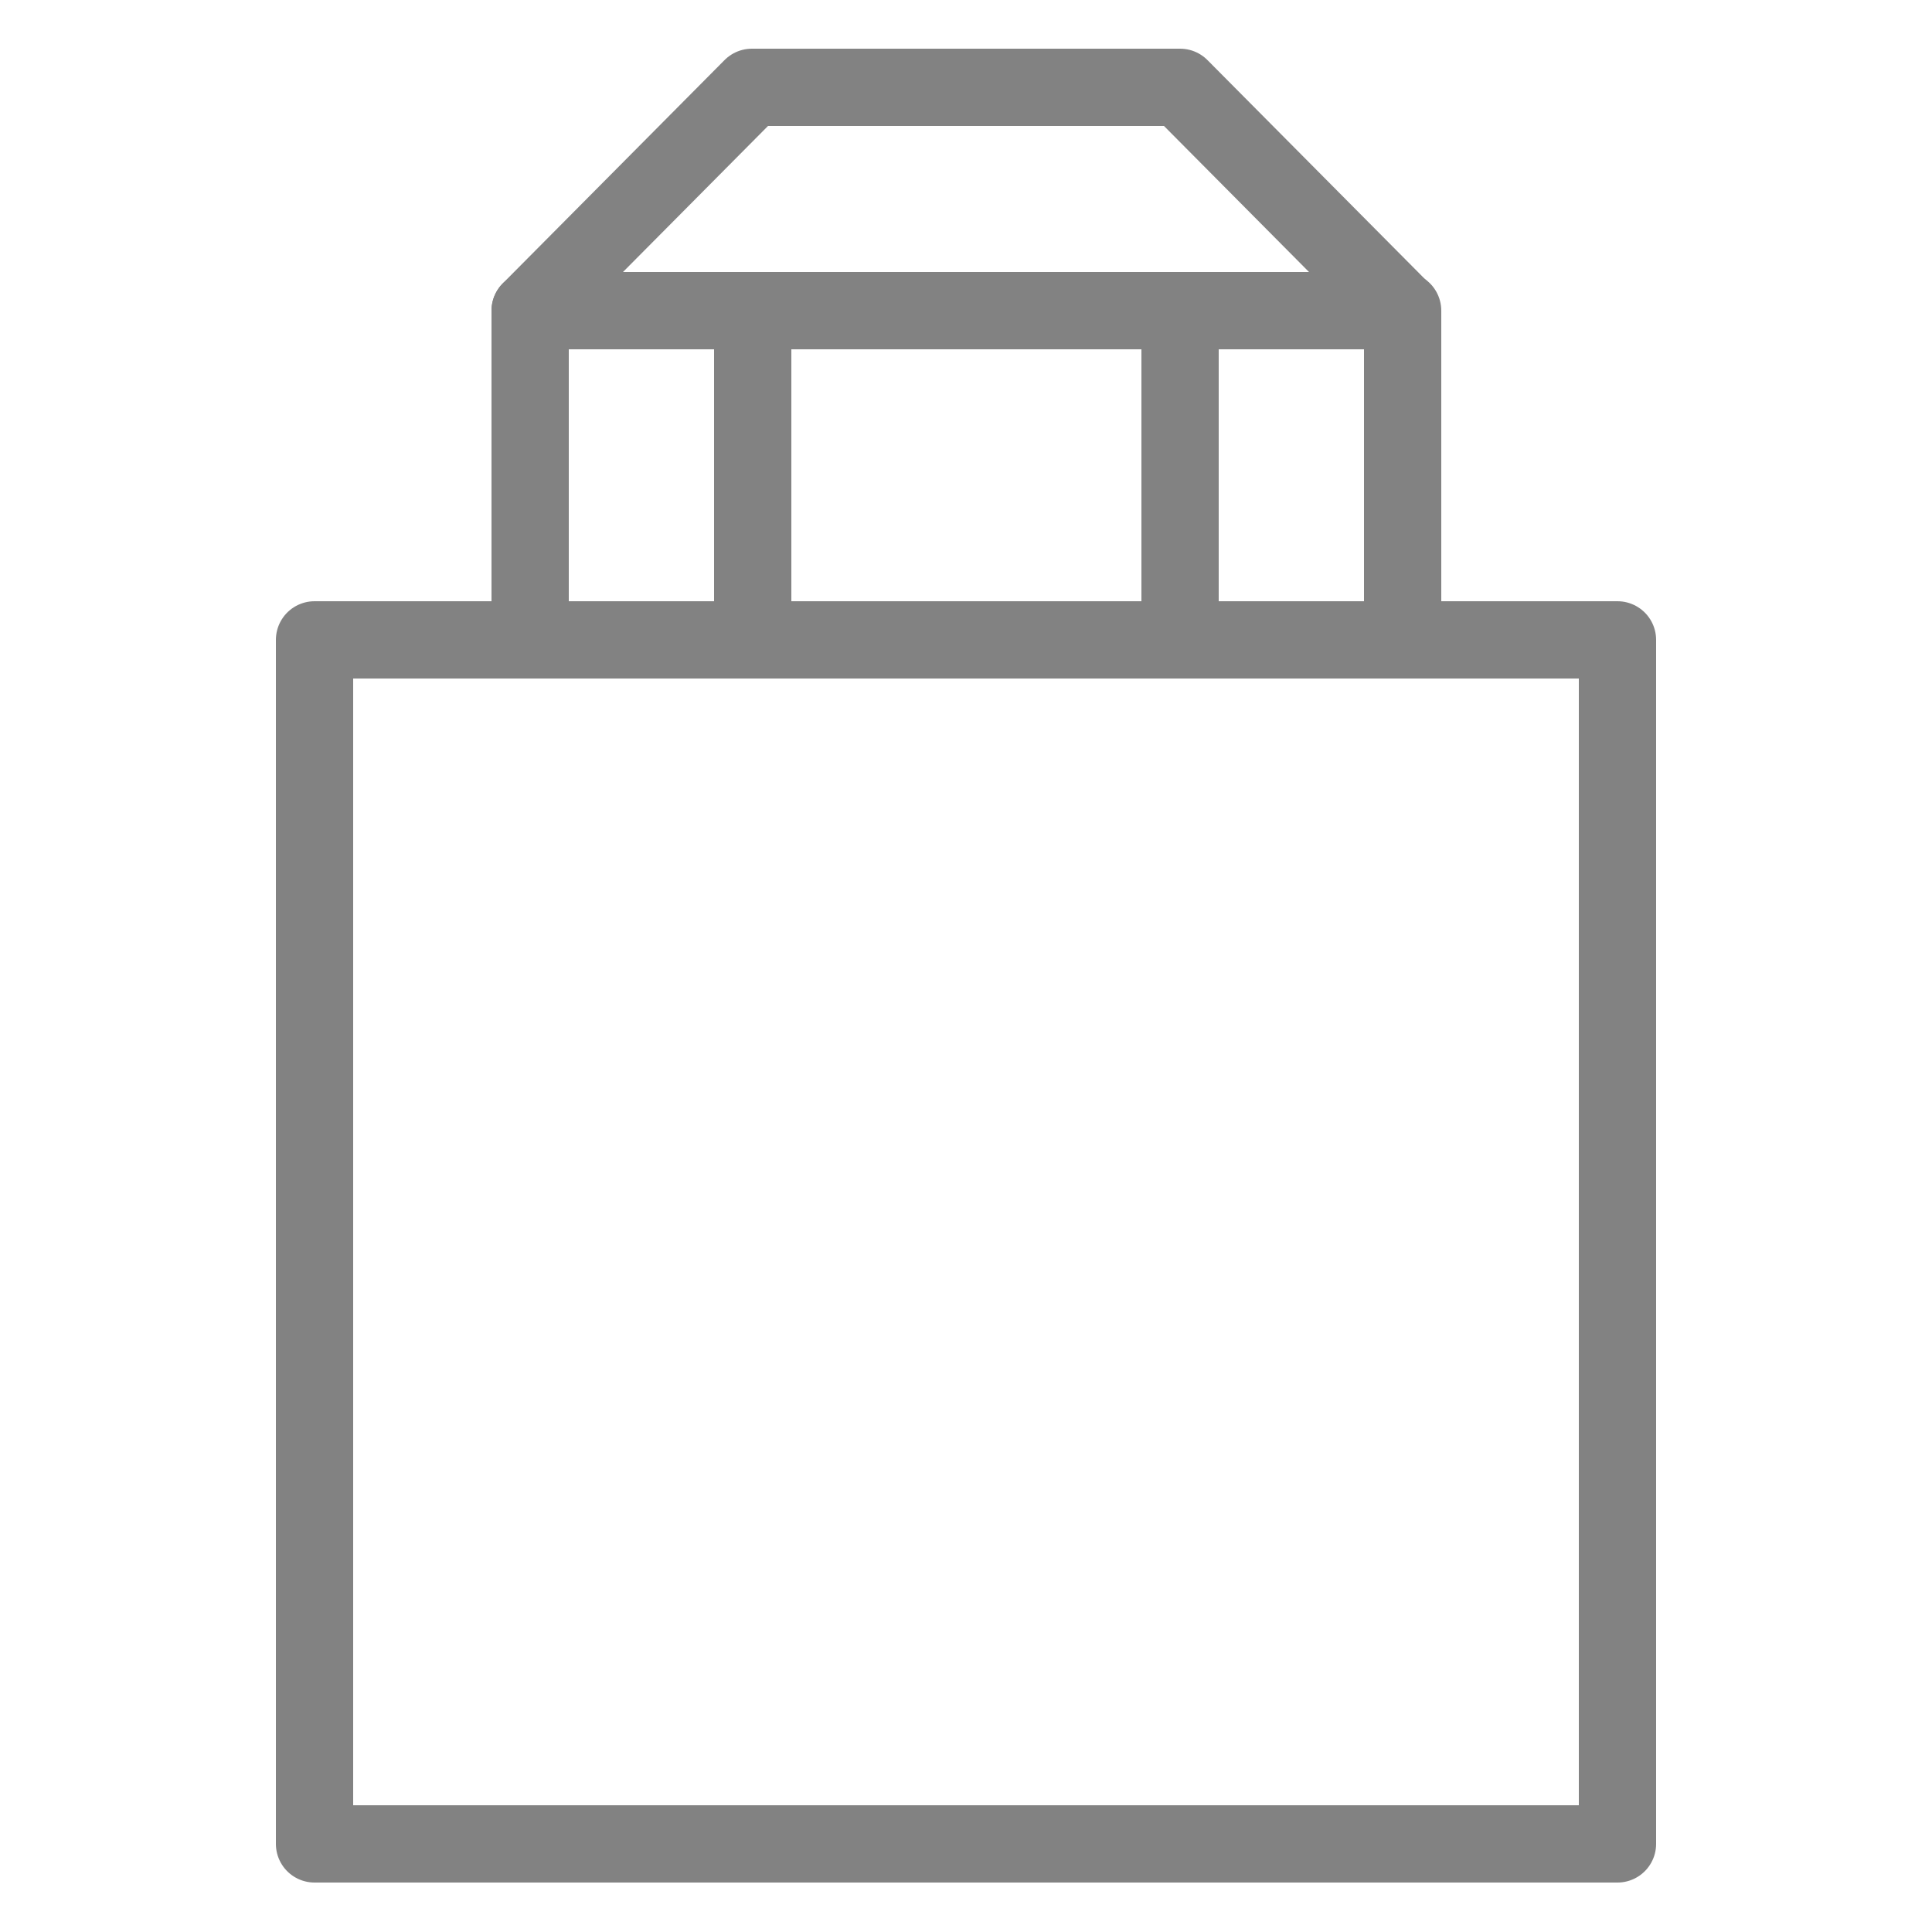
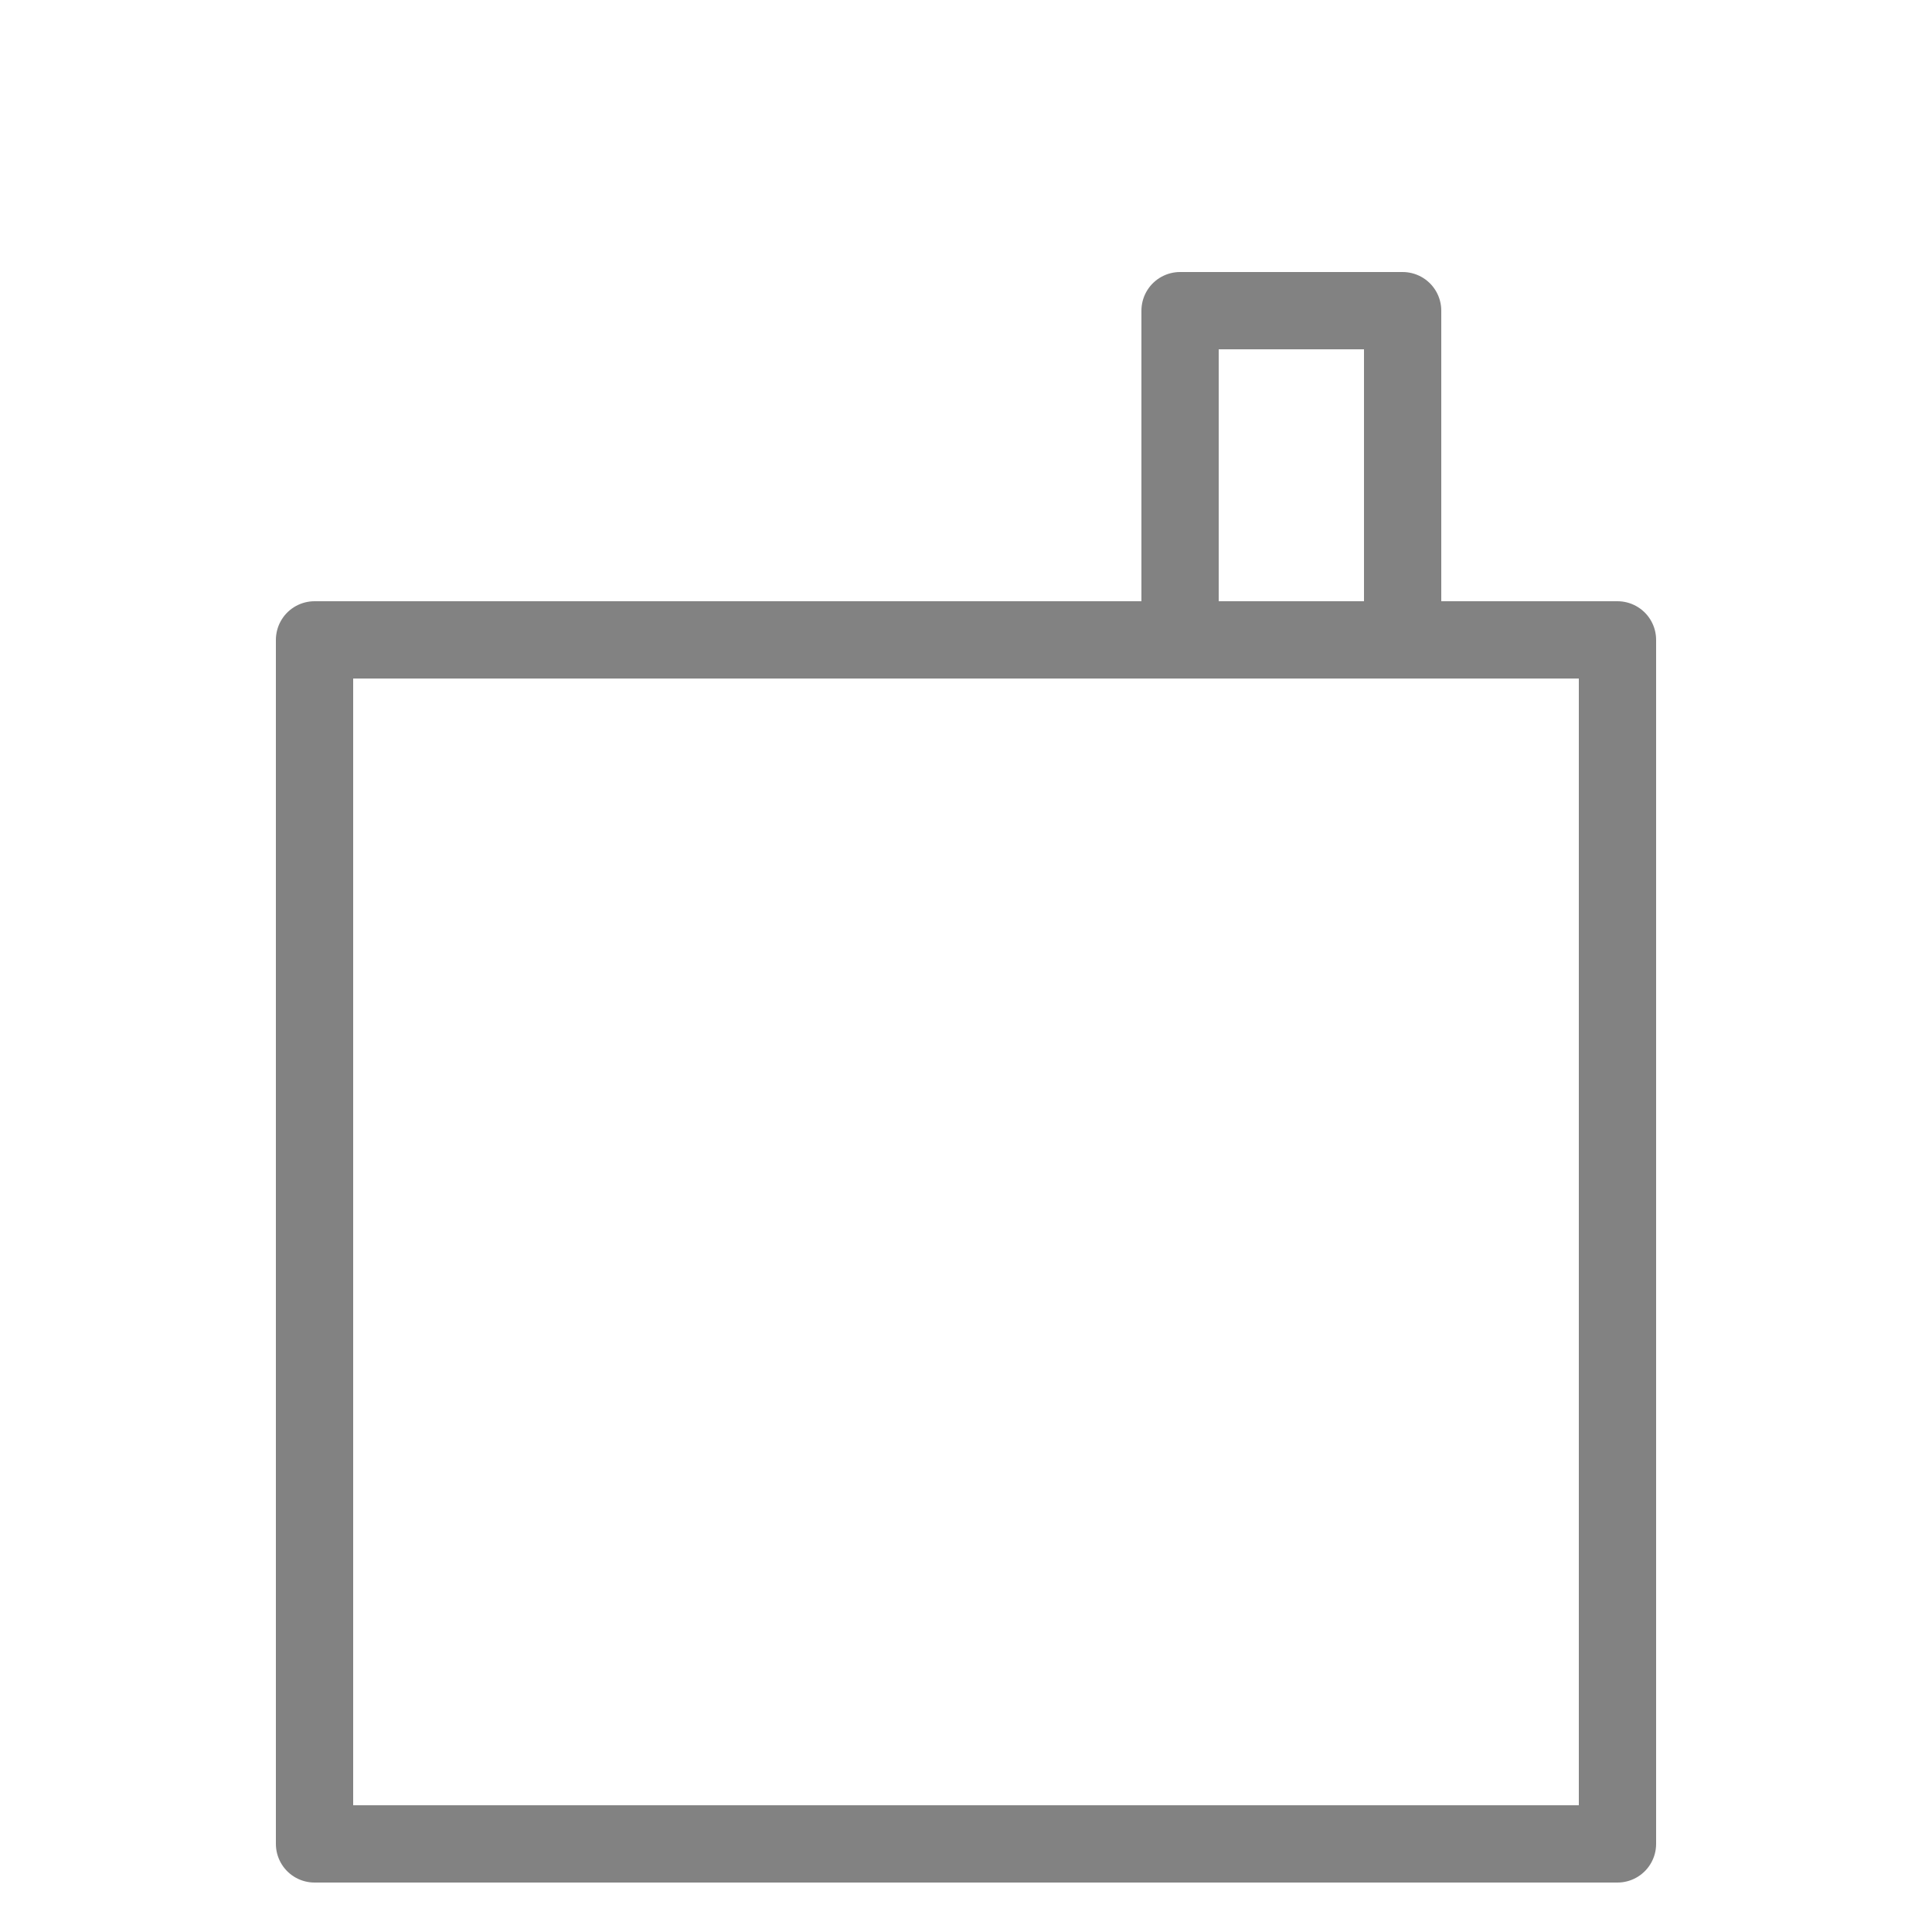
<svg xmlns="http://www.w3.org/2000/svg" id="Capa_1" data-name="Capa 1" viewBox="0 0 25 25">
  <defs>
    <style>
      .cls-1 {
        fill: none;
        stroke: #828282;
        stroke-linecap: round;
        stroke-linejoin: round;
      }
    </style>
  </defs>
  <rect class="cls-1" x="4.07" y="8.28" width="16.86" height="15.58" />
-   <rect class="cls-1" x="6.86" y="4.02" width="2.88" height="4.26" />
  <rect class="cls-1" x="15.27" y="4.02" width="2.88" height="4.26" />
-   <polygon class="cls-1" points="15.27 1.13 9.73 1.13 6.86 4.02 18.14 4.02 15.27 1.13" />
</svg>